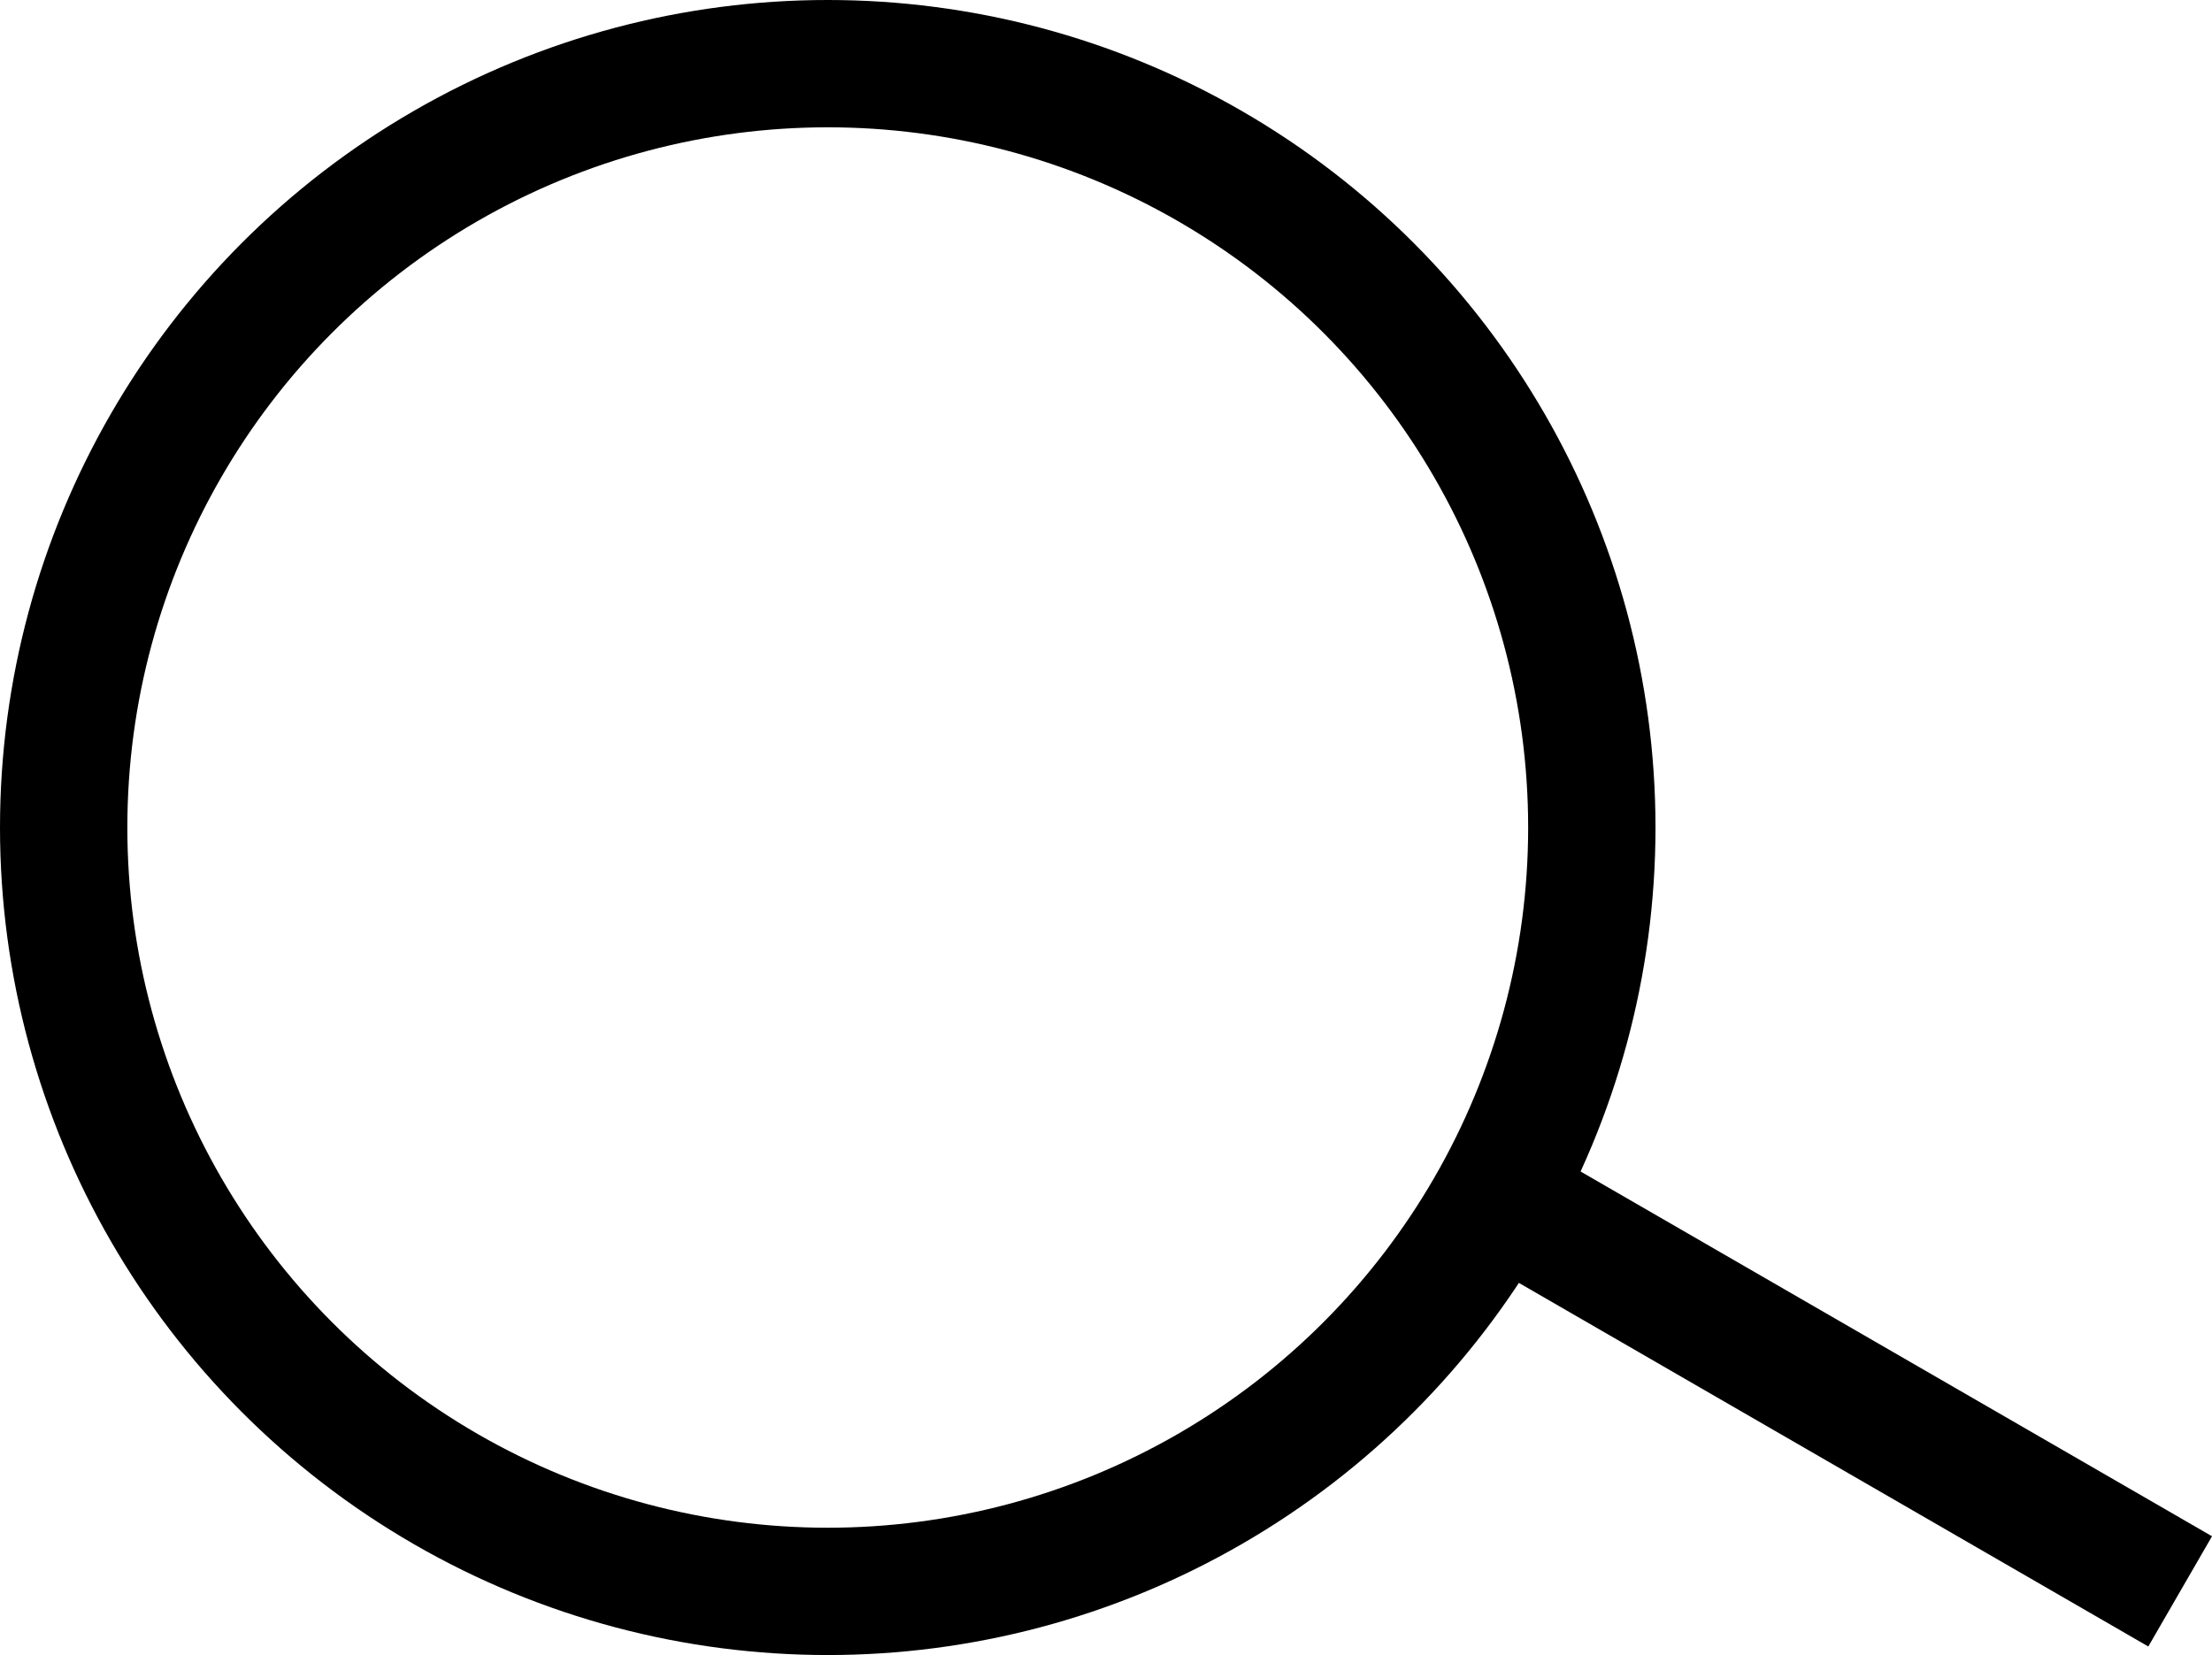
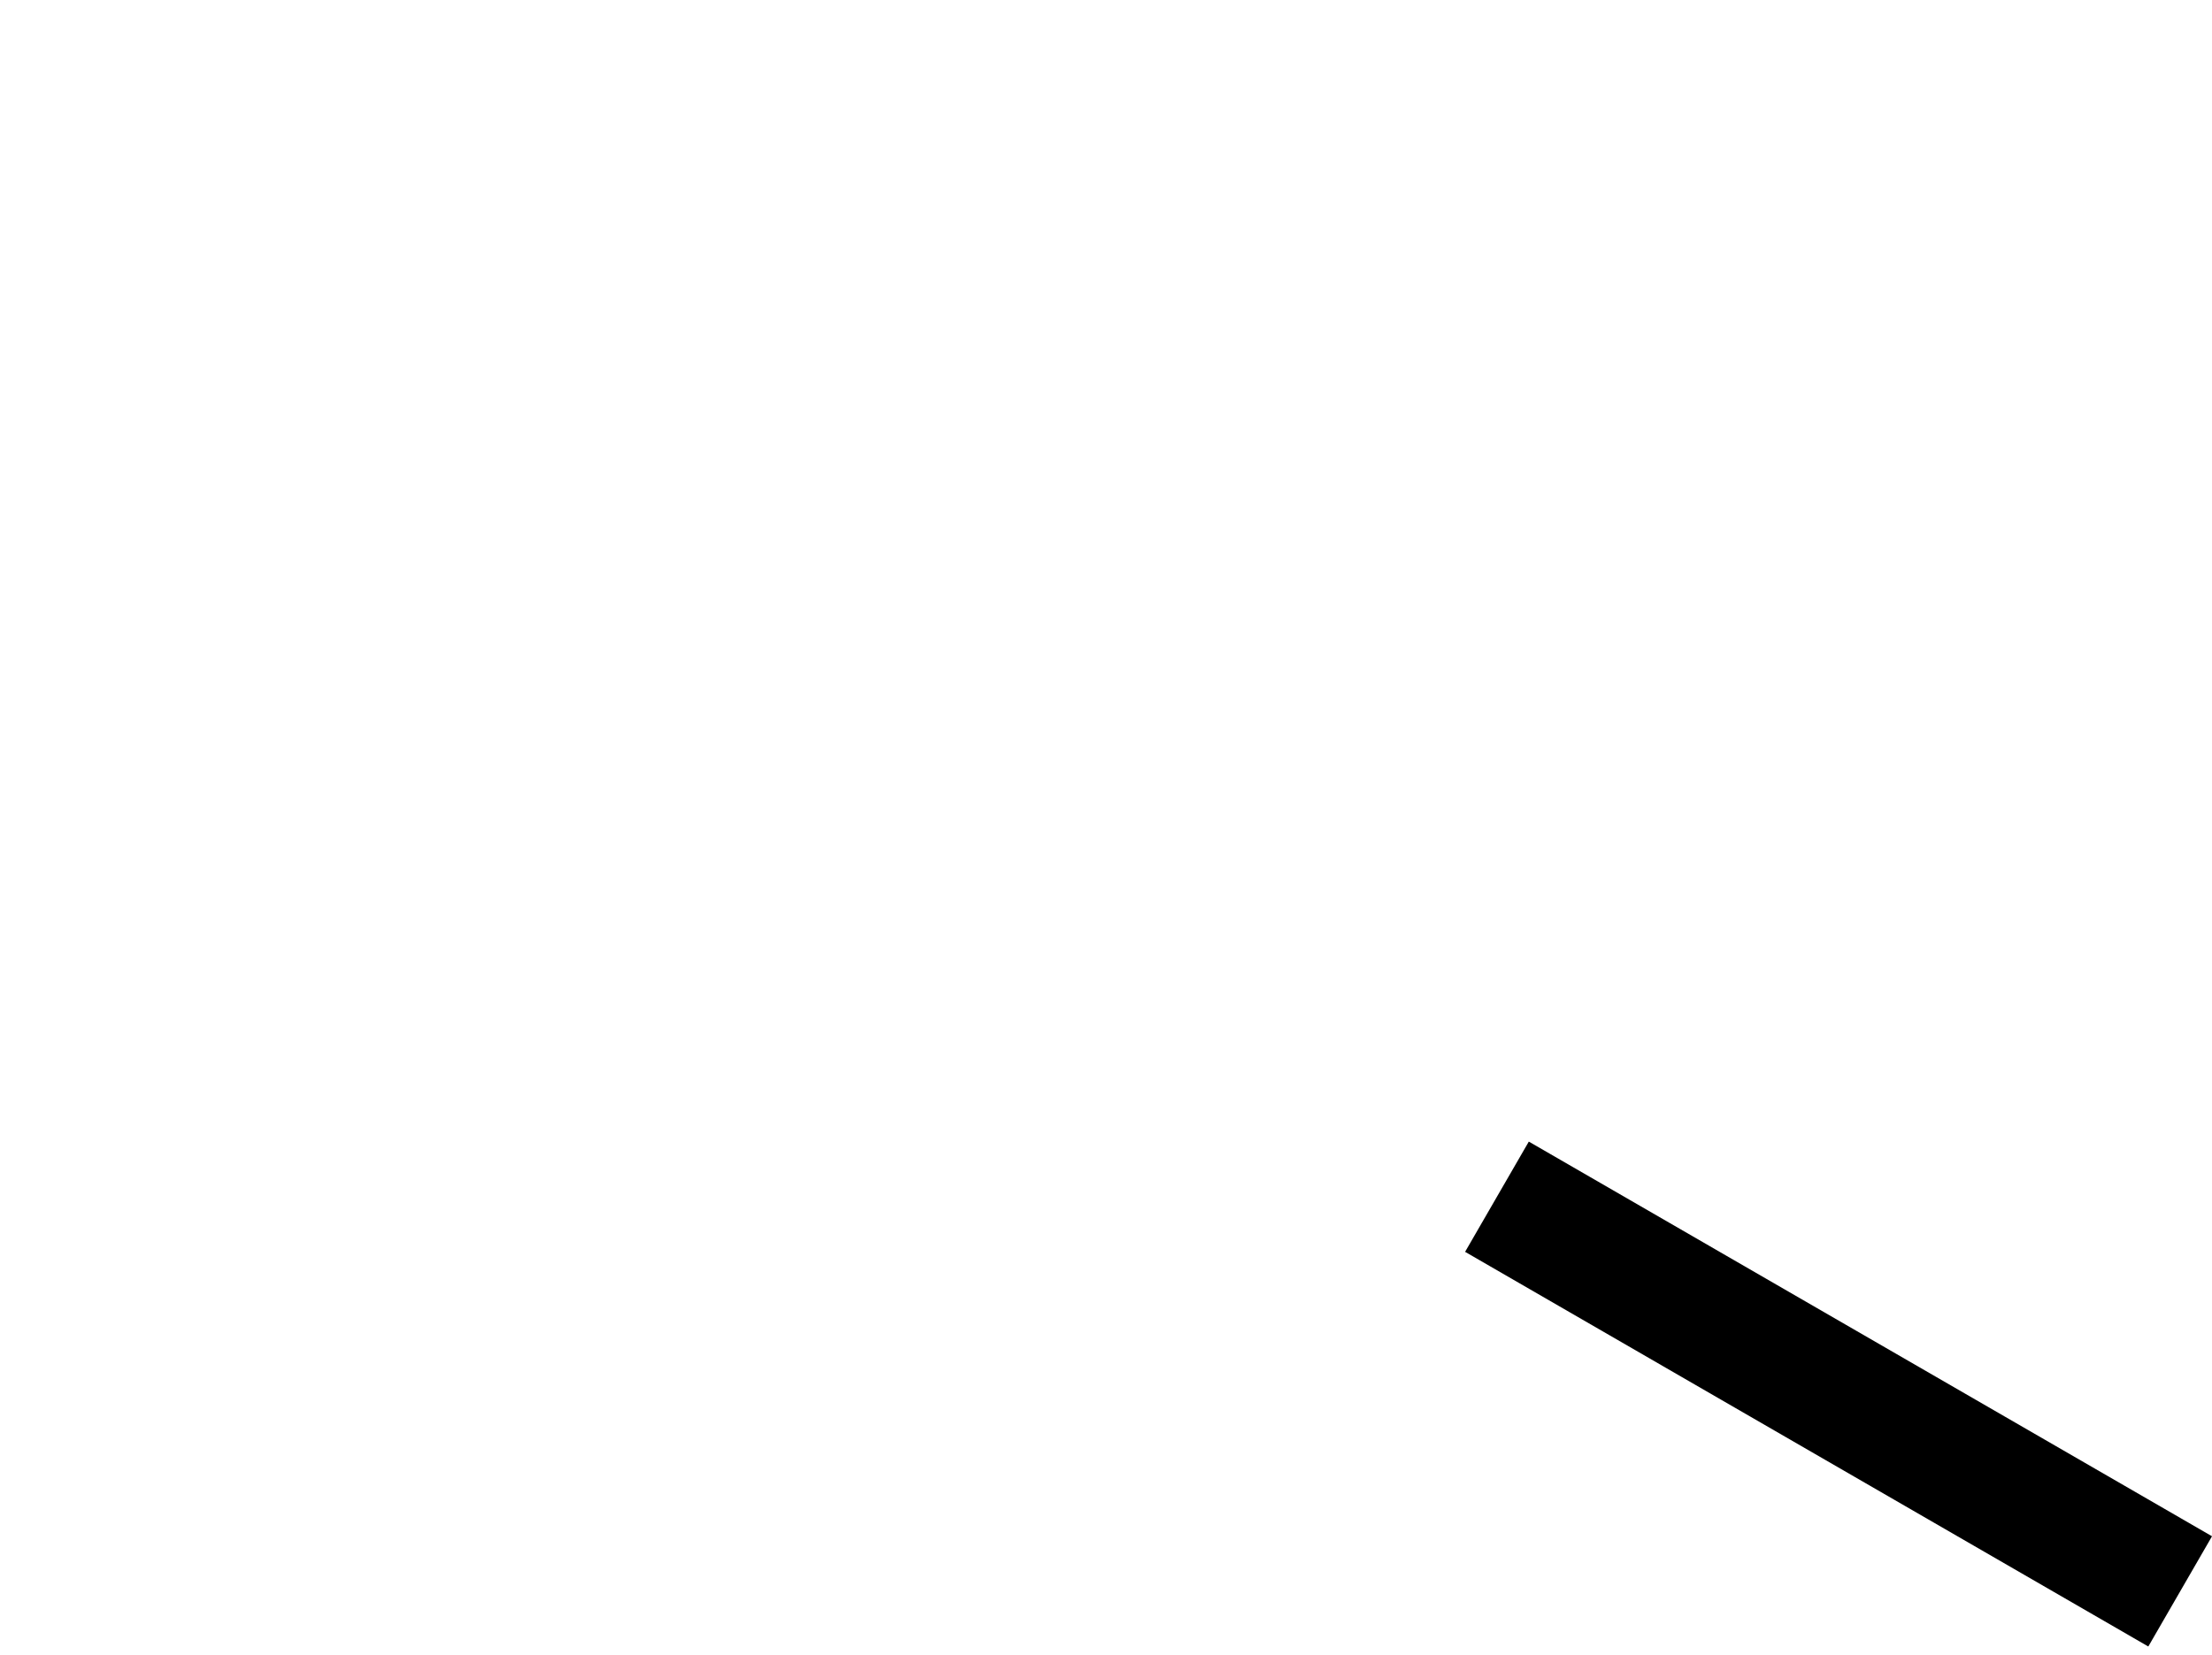
<svg xmlns="http://www.w3.org/2000/svg" width="34.74" height="26" viewBox="0 0 34.74 26">
  <g fill="none" stroke="#000" stroke-miterlimit="10" stroke-width="2" data-name="Group 97" transform="translate(-4168.47 -65.13)">
-     <circle cx="12" cy="12" r="12" data-name="Ellipse 6" transform="translate(4169.47 66.13)" />
    <path d="m4191.98 83.93 10.73 6.2" data-name="Line 22" />
  </g>
</svg>